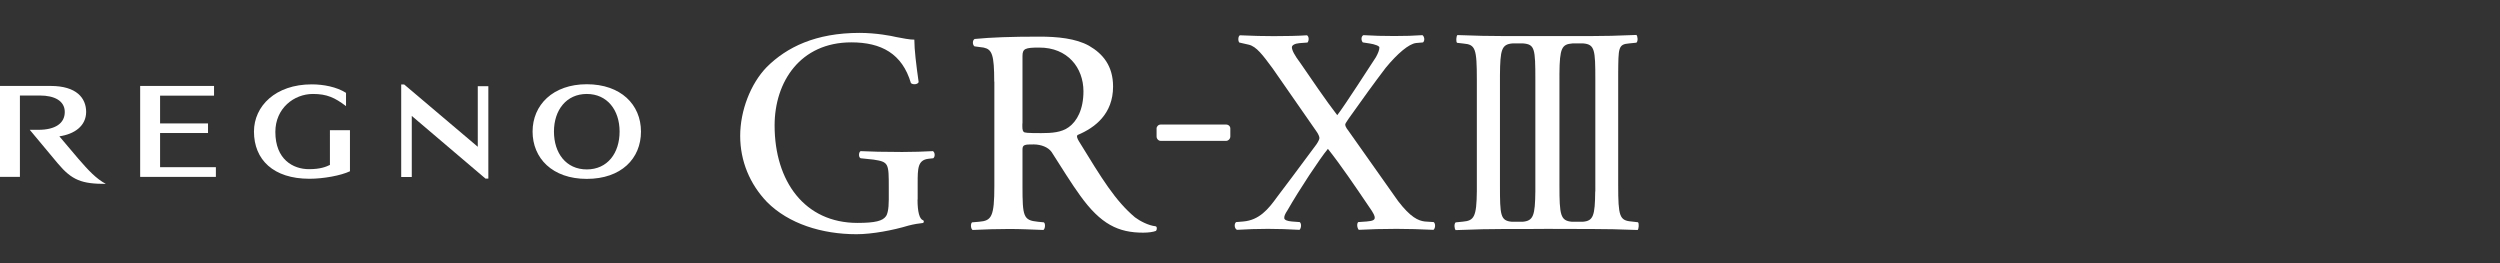
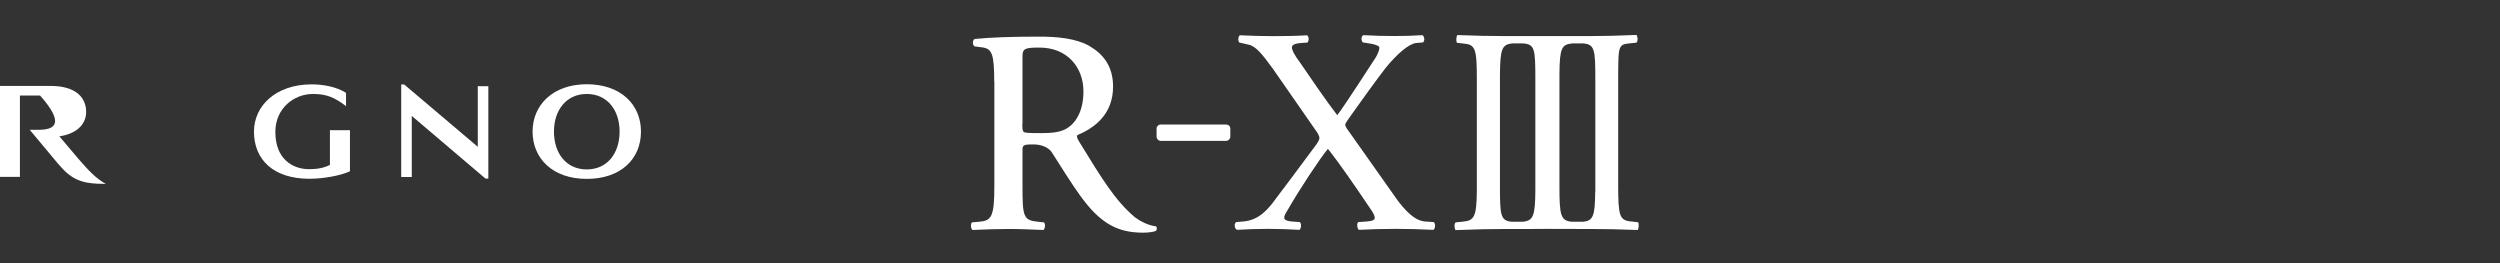
<svg xmlns="http://www.w3.org/2000/svg" width="228" height="24" viewBox="0 0 228 24" fill="none">
  <rect x="0" y="0" width="228" height="24" fill="#333333" stroke="none" />
-   <path d="M5.414 12.433C6.793 12.232 7.846 11.492 7.857 10.214C7.857 8.947 6.983 7.838 4.618 7.838H0V16.132H1.816V8.712H3.654C4.943 8.712 5.907 9.183 5.907 10.214C5.907 11.245 5.044 11.839 3.508 11.839H2.713L5.257 14.888C6.568 16.457 7.476 16.771 9.651 16.771C8.765 16.289 8.082 15.56 7.14 14.473L5.414 12.433Z" fill="white" />
-   <path d="M14.599 12.131H18.971V11.256H14.599V8.723H19.52V7.838H12.783V16.132H19.688V15.247H14.599V12.131Z" fill="white" />
+   <path d="M5.414 12.433C6.793 12.232 7.846 11.492 7.857 10.214C7.857 8.947 6.983 7.838 4.618 7.838H0V16.132H1.816V8.712H3.654C5.907 11.245 5.044 11.839 3.508 11.839H2.713L5.257 14.888C6.568 16.457 7.476 16.771 9.651 16.771C8.765 16.289 8.082 15.56 7.14 14.473L5.414 12.433Z" fill="white" />
  <path d="M30.1 15.036C29.73 15.215 29.215 15.428 28.183 15.428C26.726 15.428 25.112 14.543 25.112 12.032C25.112 9.88 26.805 8.569 28.542 8.569C29.797 8.569 30.526 8.894 31.557 9.678V8.468C30.694 7.918 29.484 7.694 28.43 7.694C25.123 7.694 23.162 9.678 23.162 11.998C23.162 14.565 24.933 16.303 28.217 16.303C29.506 16.303 31.087 16.011 31.916 15.619V11.875H30.089V15.036H30.1Z" fill="white" />
  <path d="M53.514 16.314C56.653 16.314 58.457 14.465 58.457 11.999C58.457 9.533 56.608 7.683 53.514 7.683C50.42 7.683 48.571 9.578 48.571 11.999C48.571 14.42 50.364 16.314 53.514 16.314ZM53.514 8.569C55.375 8.569 56.507 10.037 56.507 11.999C56.507 13.96 55.408 15.451 53.514 15.451C51.62 15.451 50.521 13.96 50.521 11.999C50.521 10.037 51.654 8.569 53.514 8.569Z" fill="white" />
  <path d="M43.573 13.386L36.859 7.703H36.59V16.143H37.554V10.572L44.279 16.289H44.537V7.86H43.573V13.386Z" fill="white" />
  <path d="M148.576 3.96L149.237 3.893C149.406 3.781 149.361 3.277 149.237 3.187C147.298 3.265 146.402 3.288 145.191 3.288C143.981 3.288 141.335 3.288 141.335 3.288C141.29 3.288 141.257 3.288 141.212 3.288C141.178 3.288 141.145 3.288 141.1 3.288C141.1 3.288 138.163 3.288 137.009 3.288C135.854 3.288 134.644 3.265 132.917 3.198C132.805 3.288 132.772 3.815 132.884 3.904L133.467 3.972C134.565 4.061 134.688 4.442 134.688 7.267V17.422C134.666 19.787 134.431 20.123 133.422 20.213L132.761 20.28C132.592 20.392 132.637 20.897 132.761 20.986C134.7 20.908 135.877 20.886 137.076 20.886C138.275 20.886 141.01 20.886 141.055 20.874C141.089 20.874 144.093 20.886 145.258 20.886C146.424 20.886 147.623 20.908 149.35 20.975C149.462 20.886 149.495 20.359 149.383 20.269L148.8 20.202C147.702 20.112 147.579 19.731 147.579 16.907V6.718C147.601 4.375 147.567 4.039 148.576 3.96ZM140.024 17.433C140.001 19.664 139.845 20.135 138.869 20.224H137.883C136.829 20.135 136.796 19.619 136.796 16.929V6.841C136.818 4.532 136.941 4.05 137.928 3.96H138.914C139.968 4.05 140.024 4.431 140.024 7.256V17.422V17.433ZM145.483 17.467C145.46 19.675 145.314 20.146 144.35 20.224H143.364C142.31 20.135 142.221 19.619 142.221 16.929V6.718C142.243 4.375 142.434 4.039 143.409 3.96H144.395C145.449 4.05 145.494 4.566 145.494 7.256V17.456L145.483 17.467Z" fill="white" />
-   <path d="M83.679 18.21C83.679 19.331 83.859 19.97 84.173 20.082C84.285 20.116 84.285 20.318 84.15 20.34C83.825 20.374 83.354 20.441 82.85 20.575C81.438 21.001 79.543 21.36 78.109 21.36C74.959 21.36 71.921 20.407 69.949 18.423C68.391 16.798 67.505 14.702 67.505 12.393C67.505 10.084 68.458 7.629 69.926 6.116C71.753 4.3 74.387 3 78.389 3C79.891 3 81.292 3.269 81.751 3.381C82.267 3.482 83.029 3.628 83.388 3.616C83.388 4.536 83.556 5.892 83.78 7.484C83.702 7.719 83.231 7.741 83.074 7.573C82.278 4.883 80.362 3.863 77.638 3.863C72.986 3.863 70.644 7.461 70.644 11.44C70.644 16.54 73.39 20.329 78.198 20.329C79.846 20.329 80.496 20.138 80.787 19.735C80.922 19.567 81.057 19.13 81.057 18.199V17.134C81.057 14.893 81.057 14.769 79.667 14.556L78.49 14.433C78.277 14.343 78.31 13.861 78.49 13.783C79.263 13.828 80.72 13.861 82.278 13.861C83.309 13.861 84.206 13.828 85.081 13.783C85.271 13.884 85.305 14.287 85.114 14.433L84.688 14.478C83.691 14.59 83.691 15.363 83.691 16.72V18.188L83.679 18.21Z" fill="white" />
  <path d="M90.673 7.444C90.673 4.978 90.472 4.507 89.71 4.339L88.869 4.227C88.678 4.081 88.678 3.655 88.891 3.554C90.371 3.408 92.198 3.341 94.798 3.341C96.424 3.341 98.105 3.498 99.315 4.171C100.582 4.899 101.512 6.009 101.512 7.892C101.512 10.392 99.865 11.647 98.284 12.308C98.15 12.409 98.262 12.656 98.396 12.88C100.515 16.332 101.703 18.294 103.507 19.818C103.967 20.166 104.752 20.569 105.391 20.636C105.525 20.659 105.547 20.939 105.413 21.062C105.178 21.152 104.763 21.219 104.258 21.219C101.994 21.219 100.391 20.457 98.508 17.834C97.813 16.893 96.681 15.077 95.908 13.866C95.594 13.418 94.955 13.182 94.294 13.171C93.408 13.16 93.251 13.216 93.251 13.642V16.96C93.251 19.762 93.33 20.087 94.641 20.222L95.202 20.278C95.37 20.401 95.314 20.883 95.157 20.973C93.958 20.928 93.061 20.883 92.019 20.883C90.886 20.883 89.934 20.917 88.701 20.973C88.544 20.883 88.488 20.446 88.645 20.278L89.306 20.222C90.427 20.132 90.685 19.762 90.685 16.96V7.444H90.673ZM93.24 11.266C93.24 11.636 93.218 11.882 93.364 12.028C93.442 12.107 93.655 12.14 94.955 12.14C95.919 12.14 96.805 12.084 97.477 11.591C98.206 11.064 98.811 9.999 98.811 8.329C98.811 6.177 97.365 4.328 94.776 4.339C93.509 4.339 93.251 4.428 93.251 5.112V11.255L93.24 11.266Z" fill="white" />
  <path d="M112.206 11.717C112.206 11.515 112.037 11.358 111.813 11.358H105.861C105.648 11.358 105.48 11.527 105.48 11.717V12.446C105.48 12.659 105.648 12.849 105.861 12.849H111.813C112.026 12.849 112.206 12.659 112.206 12.446V11.717Z" fill="white" />
  <path d="M130.756 20.255C130.935 20.401 130.913 20.816 130.734 20.961C129.501 20.905 128.458 20.872 127.371 20.872C126.172 20.872 124.883 20.905 123.919 20.961C123.762 20.782 123.728 20.401 123.863 20.255L124.647 20.199C125.253 20.154 125.376 20.031 125.376 19.852C125.376 19.706 125.32 19.504 124.793 18.764C123.639 17.061 122.282 15.054 121.105 13.575C120.377 14.449 118.494 17.296 117.418 19.179C117.193 19.515 117.104 19.728 117.126 19.908C117.149 20.064 117.406 20.165 117.81 20.199L118.539 20.255C118.718 20.401 118.673 20.816 118.516 20.961C117.552 20.905 116.532 20.872 115.635 20.872C114.739 20.872 113.663 20.905 112.811 20.961C112.564 20.838 112.542 20.401 112.732 20.255L113.394 20.199C114.828 20.076 115.658 19.101 116.476 17.957C116.913 17.374 118.482 15.312 120.063 13.16C120.253 12.88 120.332 12.678 120.332 12.588C120.332 12.499 120.265 12.263 120.052 11.972L116.061 6.233C115.176 5.045 114.593 4.226 113.864 4.07L113.024 3.879C112.889 3.722 112.912 3.296 113.08 3.218C114.324 3.274 115.209 3.296 116.162 3.296C117.216 3.296 118.415 3.274 119.189 3.218C119.379 3.296 119.402 3.7 119.245 3.879L118.505 3.935C118.09 3.969 117.821 4.126 117.821 4.305C117.821 4.574 118.045 5.022 118.595 5.751C119.458 7.006 120.993 9.27 121.957 10.503C122.641 9.629 124.984 5.964 125.477 5.224C125.679 4.865 125.802 4.552 125.802 4.327C125.802 4.182 125.353 4.036 124.939 3.969L124.289 3.868C124.12 3.688 124.12 3.307 124.345 3.206C125.264 3.263 126.116 3.285 127.158 3.285C128.2 3.285 128.884 3.263 129.725 3.206C129.915 3.33 129.96 3.711 129.781 3.868L129.142 3.924C128.492 4.002 127.461 4.865 126.373 6.188C125.331 7.555 124.311 8.968 123.022 10.784C122.865 11.03 122.686 11.266 122.686 11.344C122.686 11.422 122.686 11.568 123 11.96L127.506 18.338C128.649 19.829 129.344 20.121 129.927 20.199L130.756 20.255Z" fill="white" />
</svg>